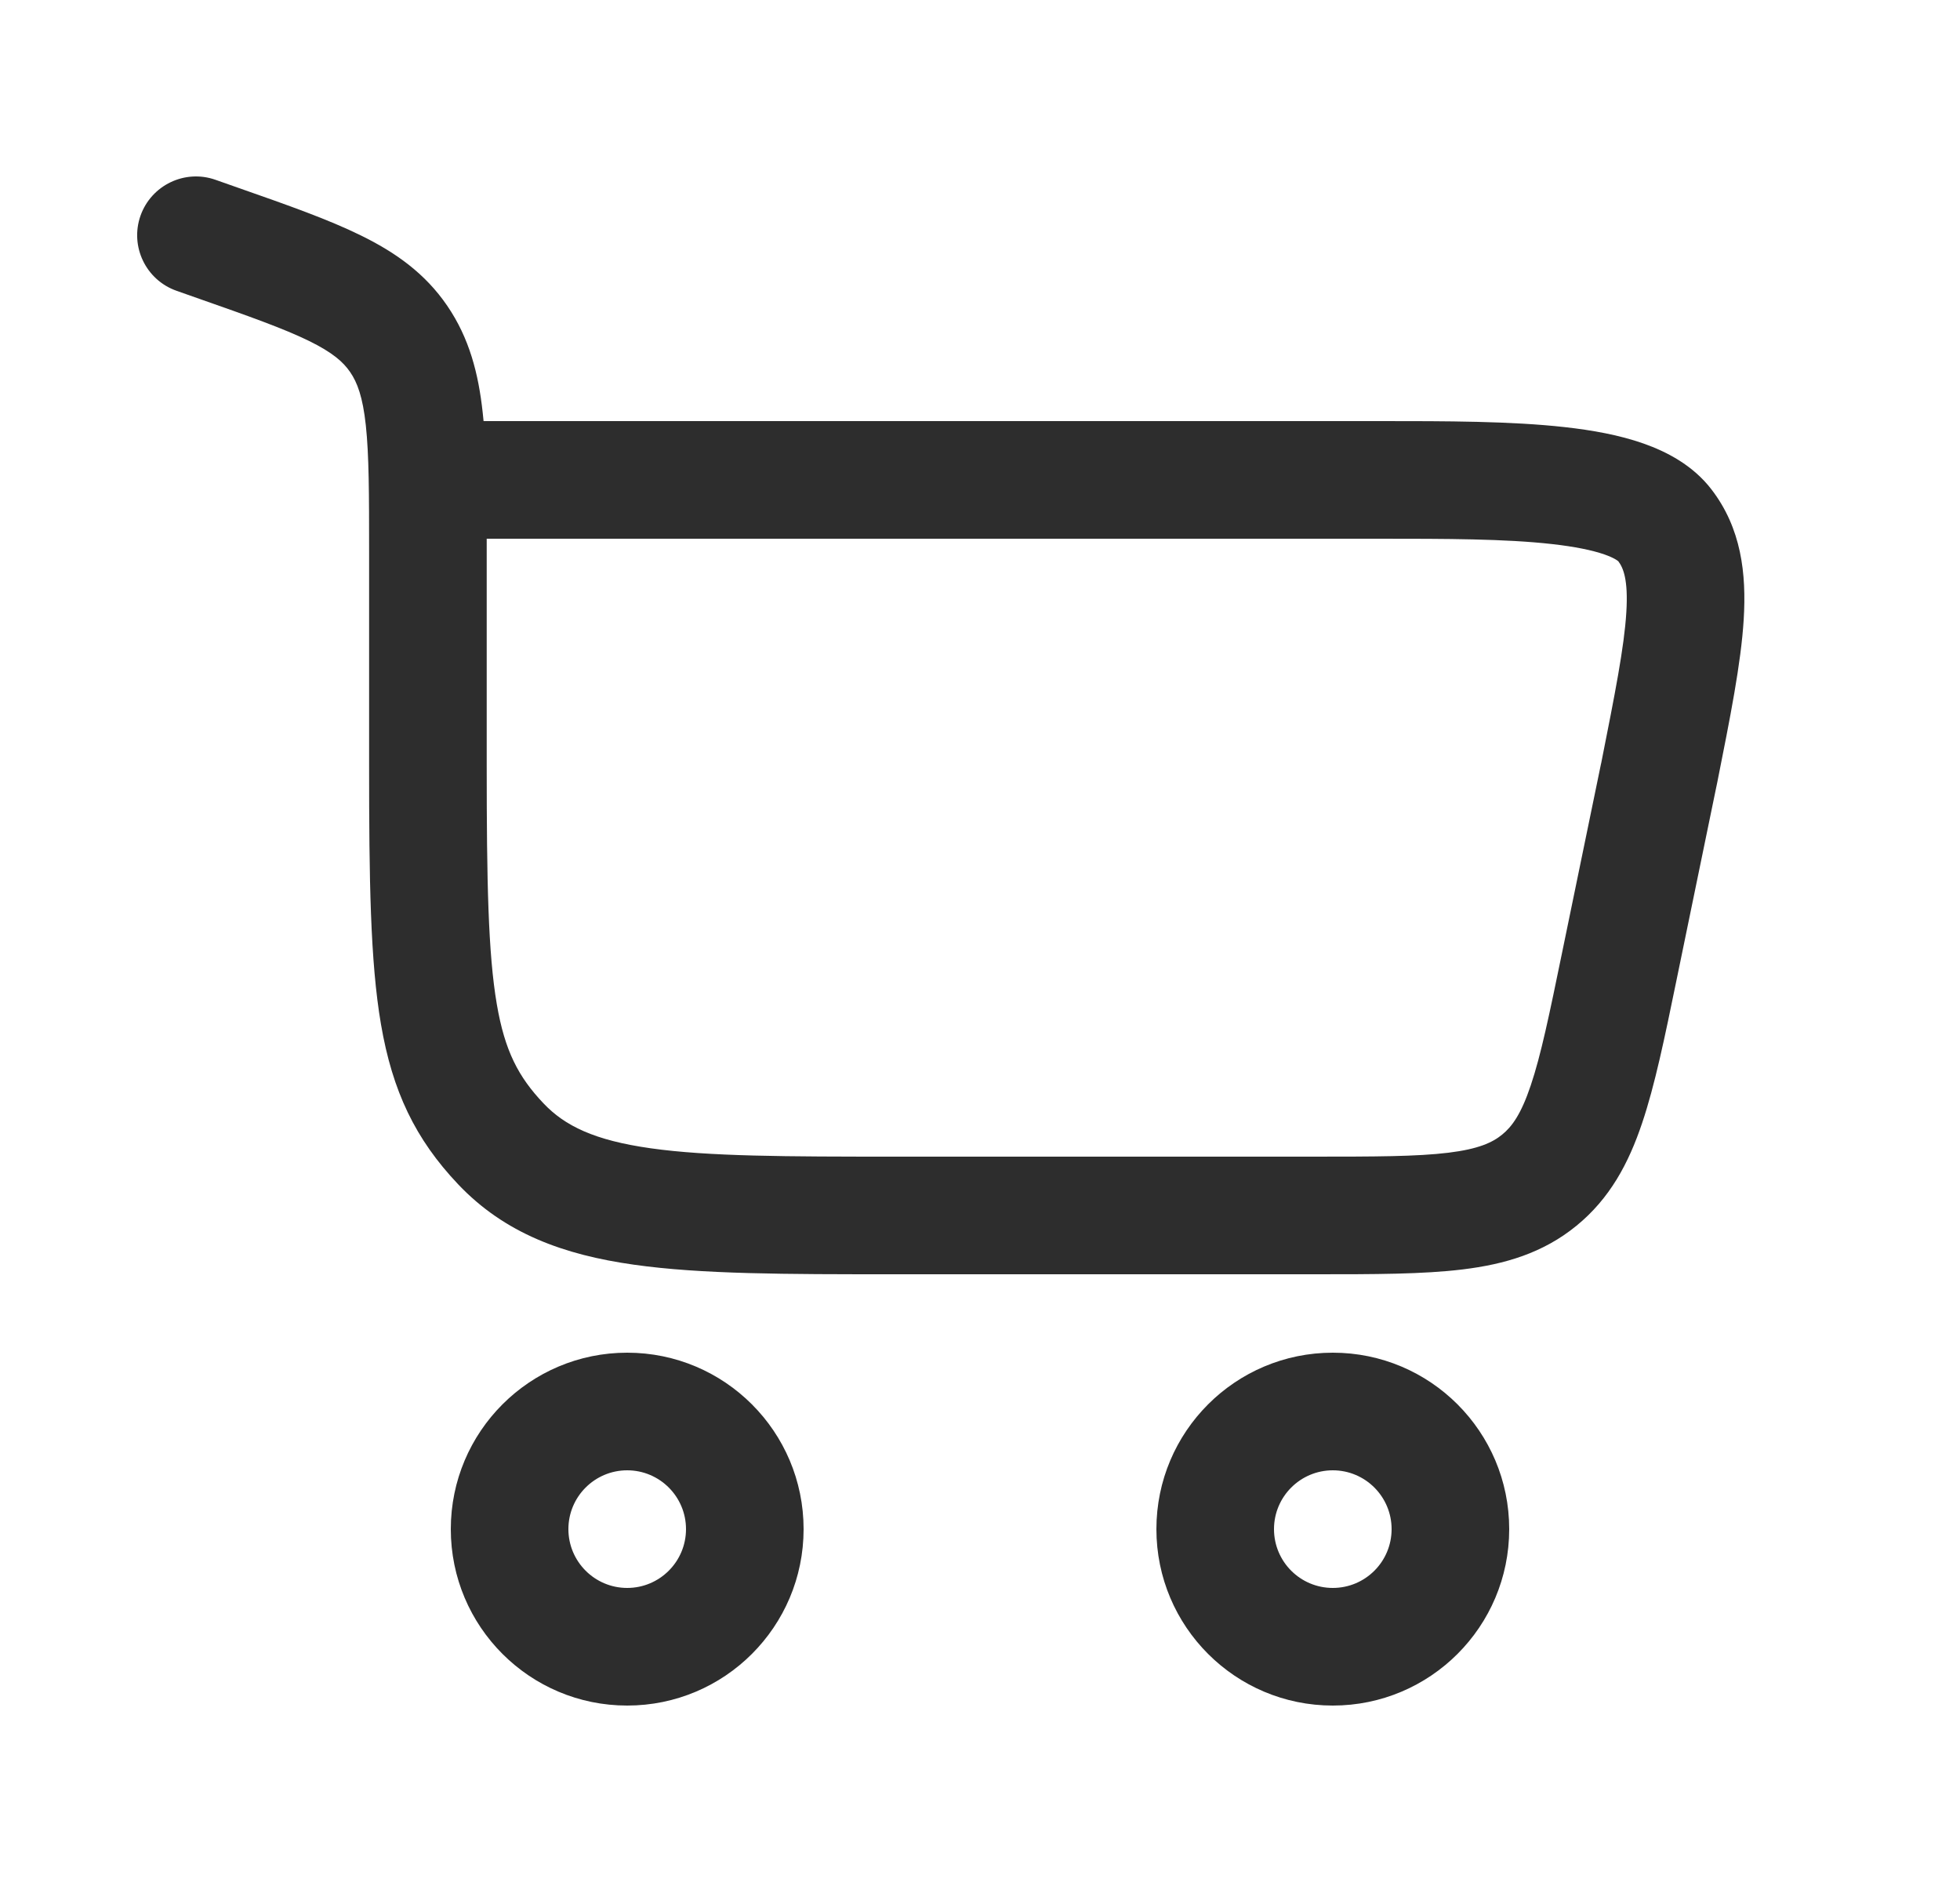
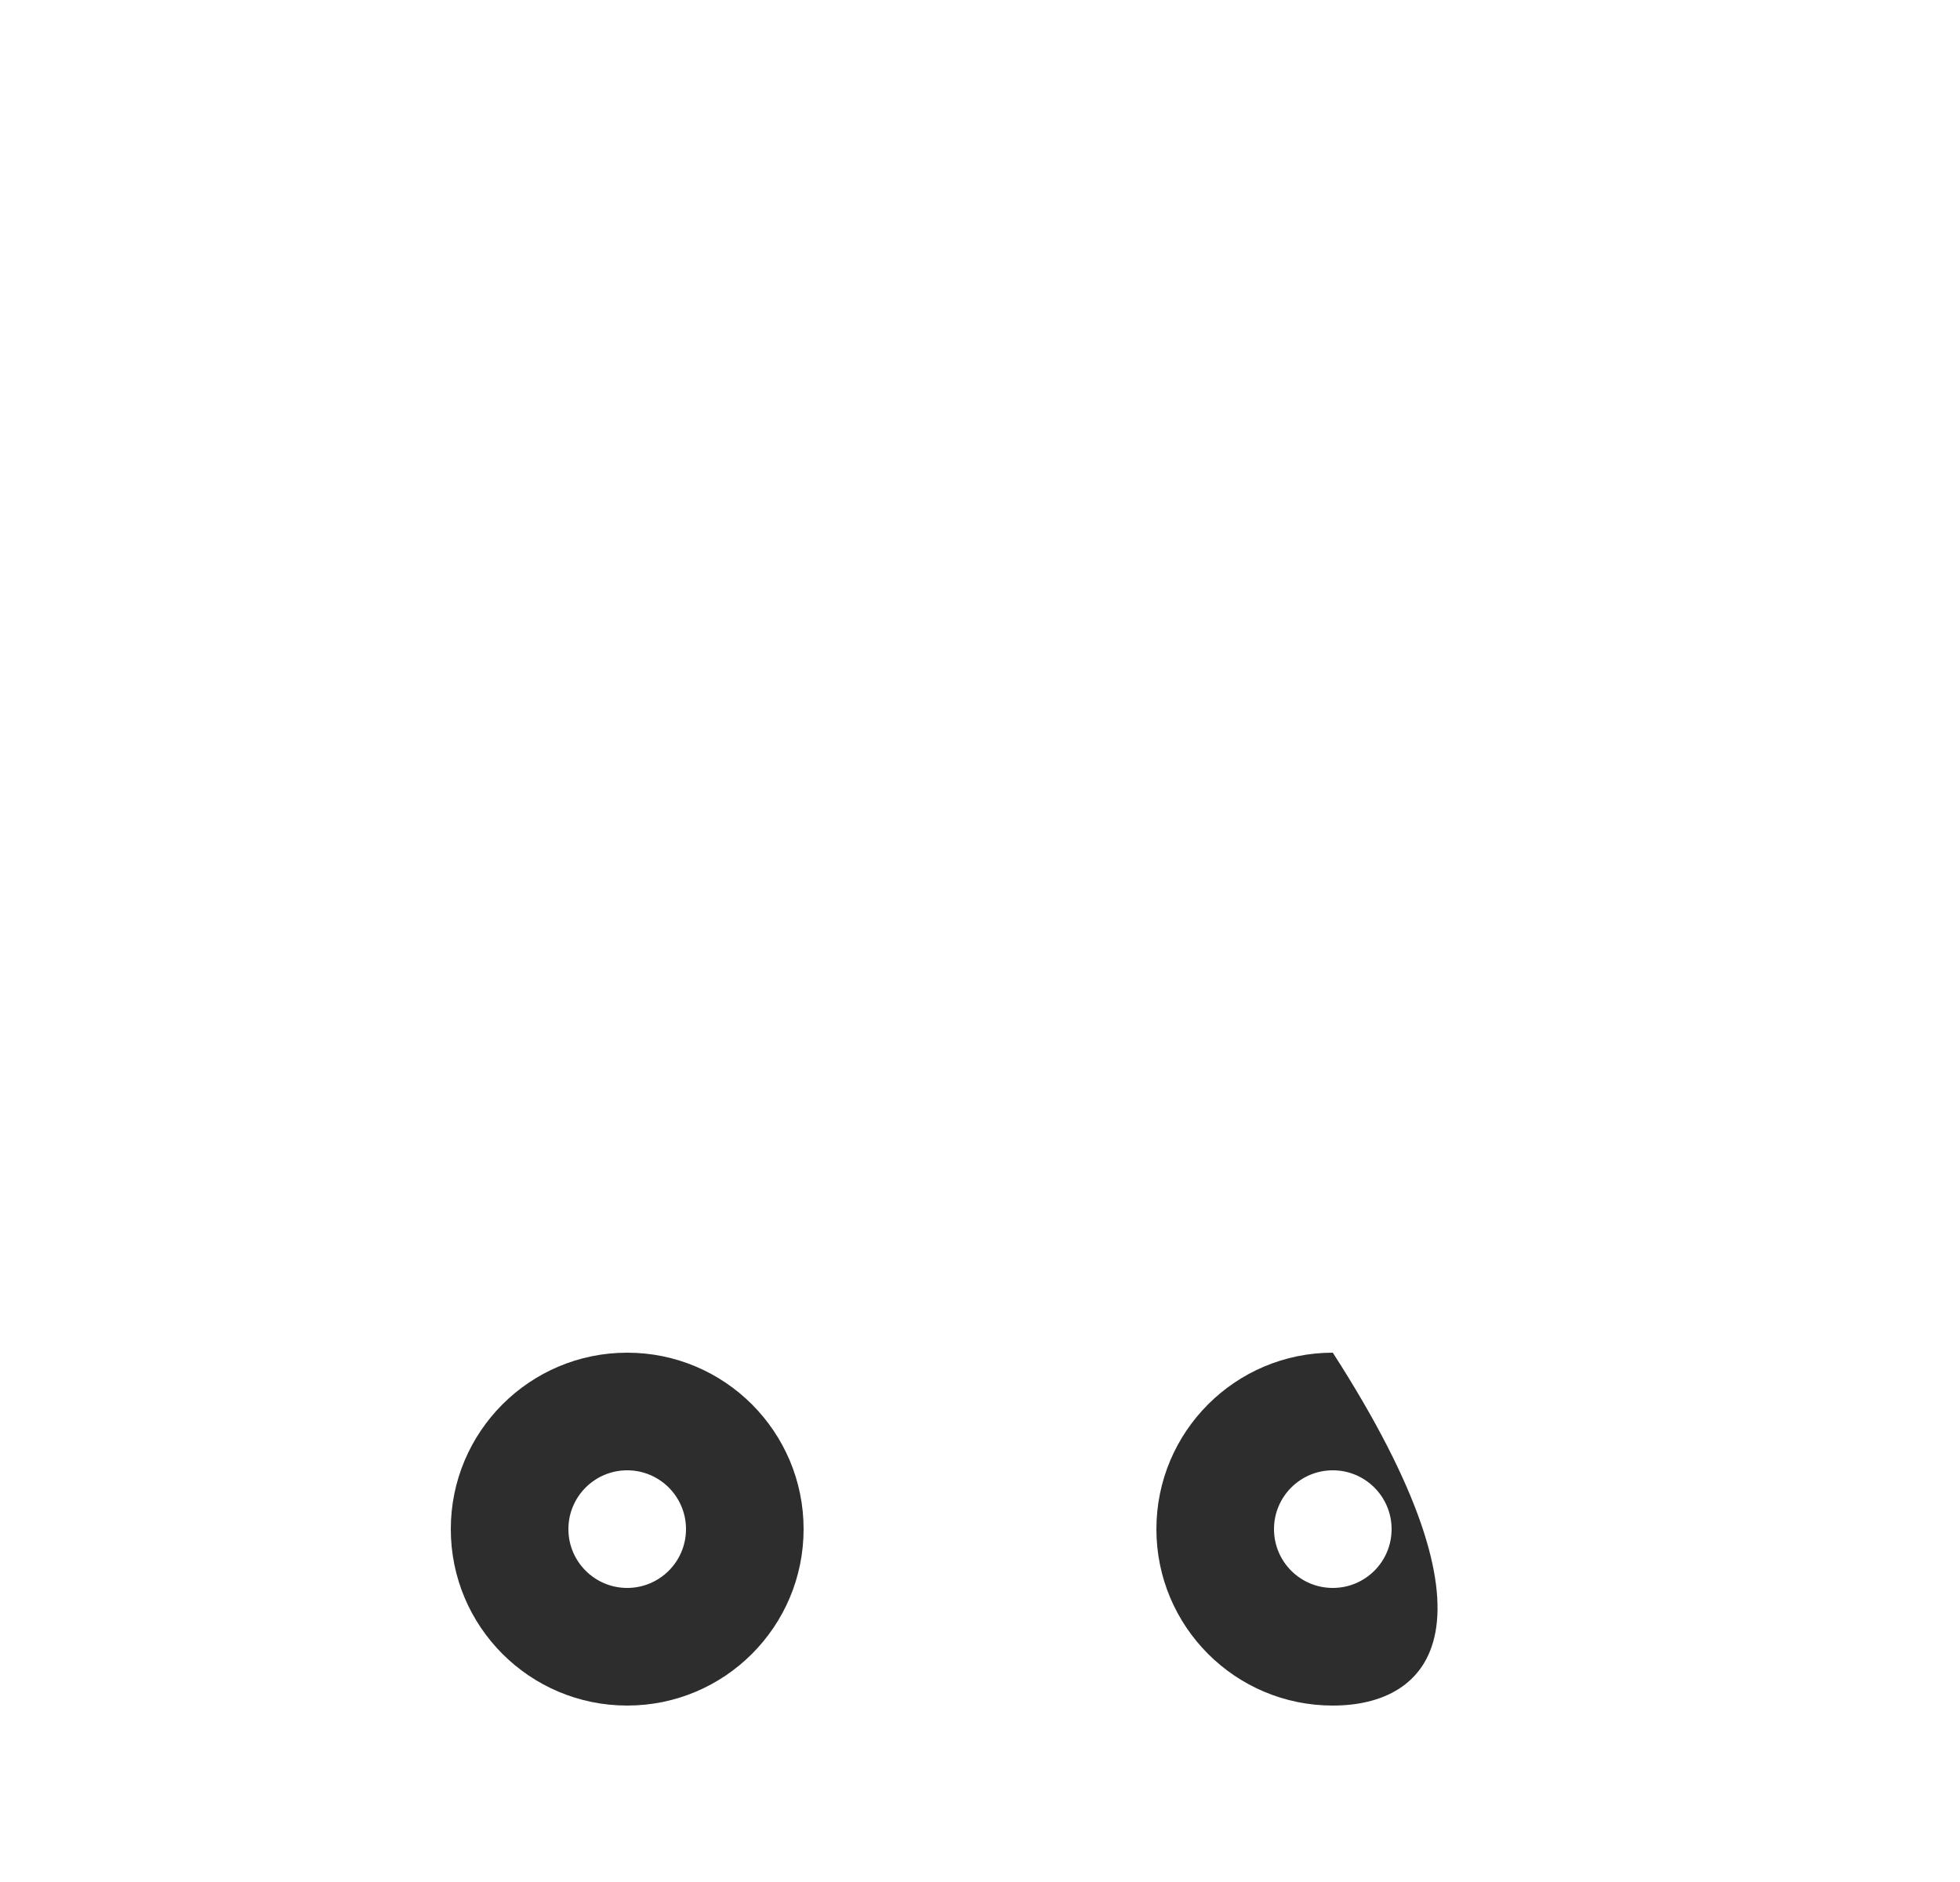
<svg xmlns="http://www.w3.org/2000/svg" width="25" height="24" viewBox="0 0 25 24" fill="none">
-   <path fill-rule="evenodd" clip-rule="evenodd" d="M2.749 2.293C2.358 2.155 1.93 2.361 1.792 2.751C1.655 3.142 1.86 3.57 2.251 3.708L2.512 3.8C3.18 4.034 3.619 4.19 3.942 4.348C4.245 4.497 4.379 4.617 4.467 4.746C4.557 4.878 4.627 5.06 4.666 5.423C4.707 5.803 4.708 6.299 4.708 7.039V9.76C4.708 11.213 4.722 12.26 4.859 13.06C5.005 13.915 5.297 14.526 5.843 15.102C6.437 15.729 7.19 16.002 8.086 16.128C8.945 16.25 10.034 16.25 11.38 16.25L16.786 16.25C17.527 16.25 18.152 16.25 18.657 16.188C19.192 16.123 19.681 15.98 20.107 15.632C20.534 15.284 20.773 14.835 20.945 14.323C21.108 13.841 21.234 13.23 21.383 12.504L21.892 10.034L21.893 10.03L21.904 9.977C22.068 9.153 22.207 8.459 22.241 7.901C22.277 7.314 22.211 6.736 21.829 6.24C21.594 5.935 21.264 5.762 20.963 5.656C20.657 5.548 20.31 5.486 19.96 5.447C19.273 5.37 18.439 5.37 17.62 5.37L6.168 5.37C6.165 5.333 6.161 5.297 6.157 5.262C6.103 4.765 5.987 4.313 5.705 3.9C5.421 3.484 5.043 3.218 4.602 3.002C4.19 2.799 3.667 2.615 3.05 2.399L2.749 2.293ZM6.208 6.87H17.589C18.445 6.87 19.199 6.871 19.794 6.938C20.089 6.971 20.311 7.017 20.466 7.071C20.593 7.116 20.636 7.152 20.642 7.158C20.642 7.158 20.642 7.158 20.642 7.158C20.703 7.239 20.77 7.387 20.744 7.808C20.717 8.252 20.6 8.844 20.423 9.734L20.422 9.736L19.923 12.156C19.762 12.939 19.654 13.46 19.524 13.844C19.401 14.21 19.285 14.367 19.16 14.469C19.035 14.571 18.857 14.653 18.474 14.7C18.071 14.749 17.54 14.75 16.74 14.75H11.438C10.021 14.75 9.038 14.748 8.297 14.643C7.582 14.542 7.205 14.358 6.932 14.07C6.612 13.733 6.439 13.402 6.337 12.807C6.226 12.158 6.208 11.249 6.208 9.76L6.208 6.87Z" fill="#2D2D2D" />
  <path fill-rule="evenodd" clip-rule="evenodd" d="M8 21.75C6.757 21.75 5.75 20.743 5.75 19.5C5.75 18.258 6.757 17.25 8 17.25C9.243 17.25 10.25 18.258 10.25 19.5C10.25 20.743 9.243 21.75 8 21.75ZM7.25 19.5C7.25 19.914 7.586 20.25 8 20.25C8.414 20.25 8.75 19.914 8.75 19.5C8.75 19.086 8.414 18.75 8 18.75C7.586 18.75 7.25 19.086 7.25 19.5Z" fill="#2D2D2D" />
-   <path fill-rule="evenodd" clip-rule="evenodd" d="M17 21.75C15.757 21.75 14.75 20.743 14.75 19.5C14.75 18.258 15.757 17.25 17 17.25C18.243 17.25 19.25 18.258 19.25 19.5C19.25 20.743 18.243 21.75 17 21.75ZM16.25 19.5C16.25 19.915 16.586 20.25 17 20.25C17.414 20.25 17.75 19.915 17.75 19.5C17.75 19.086 17.414 18.75 17 18.75C16.586 18.75 16.25 19.086 16.25 19.5Z" fill="#2D2D2D" />
+   <path fill-rule="evenodd" clip-rule="evenodd" d="M17 21.75C15.757 21.75 14.75 20.743 14.75 19.5C14.75 18.258 15.757 17.25 17 17.25C19.25 20.743 18.243 21.75 17 21.75ZM16.25 19.5C16.25 19.915 16.586 20.25 17 20.25C17.414 20.25 17.75 19.915 17.75 19.5C17.75 19.086 17.414 18.75 17 18.75C16.586 18.75 16.25 19.086 16.25 19.5Z" fill="#2D2D2D" />
</svg>